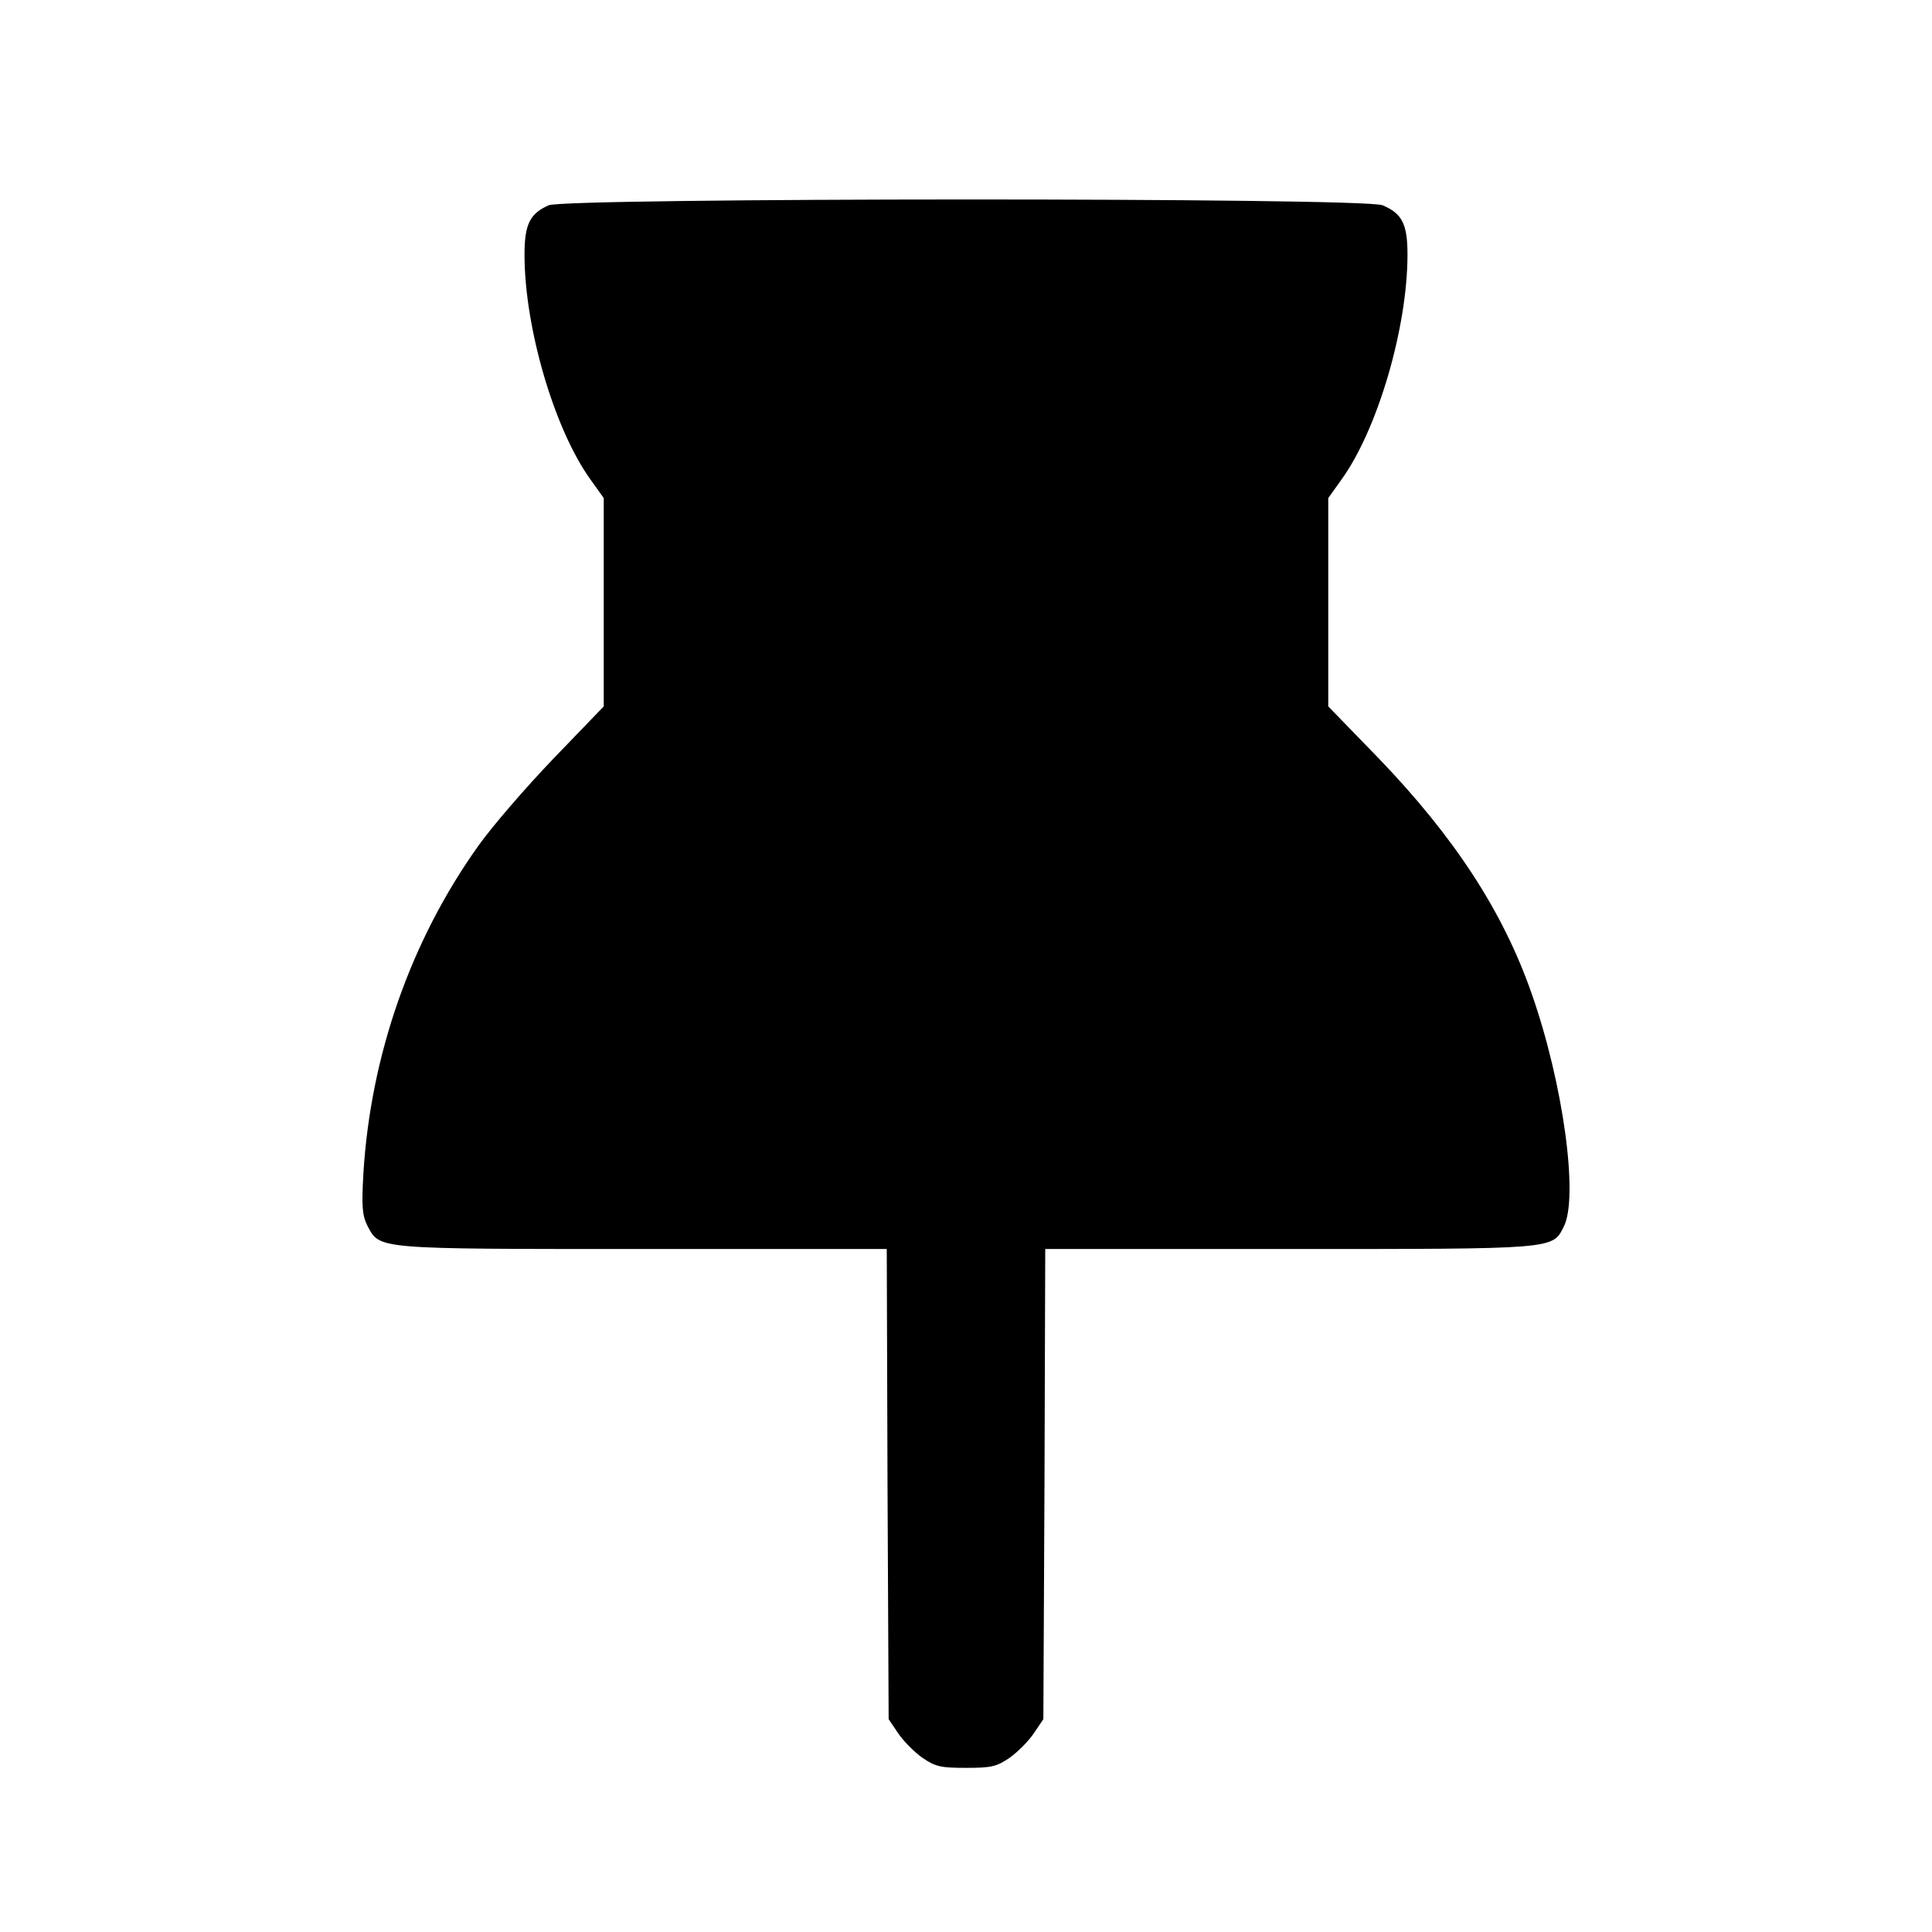
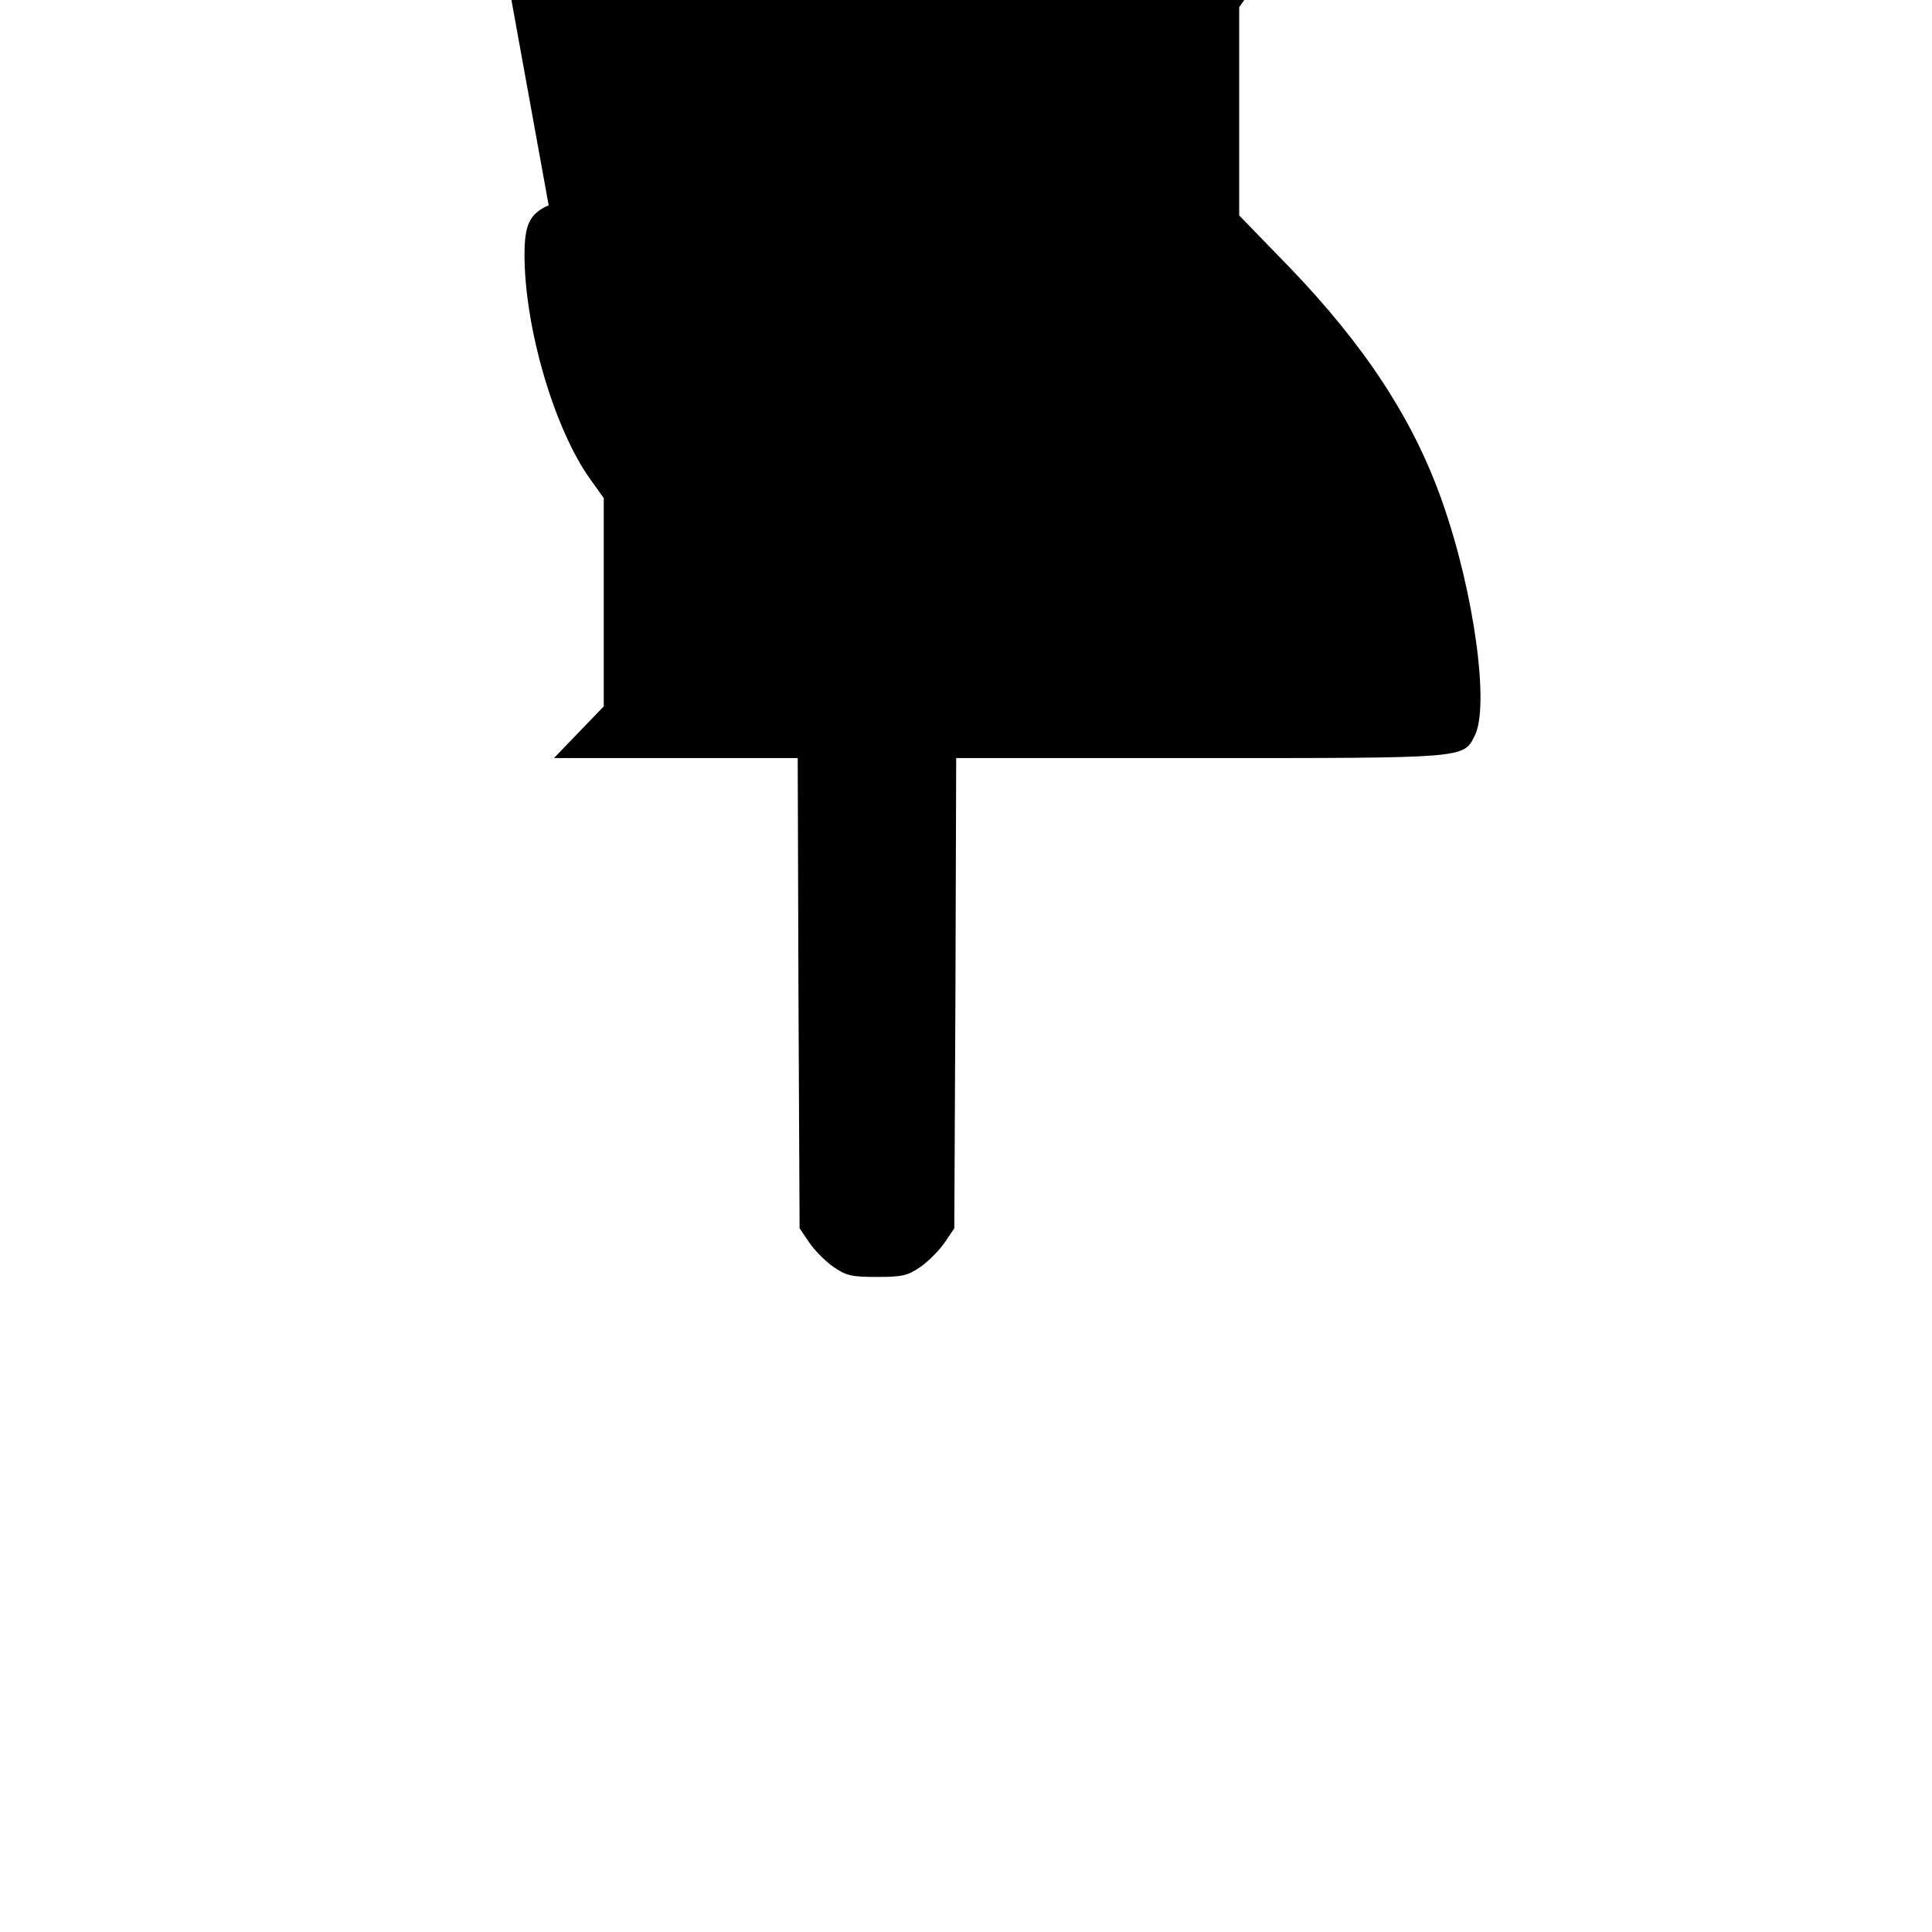
<svg xmlns="http://www.w3.org/2000/svg" version="1.0" width="512pt" height="512pt" viewBox="0 0 512 512" preserveAspectRatio="xMidYMid meet">
  <g transform="translate(0,512) scale(0.1,-0.1)" fill="#000000" stroke="none">
-     <path d="M1454 4576 c-50 -22 -64 -51 -64 -131 0 -193 79 -463 175 -596 l35 -49 0 -276 0 -276 -132 -137 c-73 -76 -163 -180 -200 -232 -180 -252 -286 -557 -305 -869 -5 -88 -3 -111 11 -139 33 -62 19 -61 730 -61 l646 0 2 -623 3 -623 25 -37 c14 -21 43 -50 64 -65 35 -24 49 -27 116 -27 67 0 81 3 116 27 21 15 50 44 64 65 l25 37 3 623 2 623 646 0 c707 0 698 -1 728 59 40 77 -1 379 -85 618 -76 218 -205 415 -406 624 l-133 137 0 276 0 276 35 49 c96 133 175 403 175 596 0 81 -14 109 -66 131 -49 21 -2163 20 -2210 0z" />
+     <path d="M1454 4576 c-50 -22 -64 -51 -64 -131 0 -193 79 -463 175 -596 l35 -49 0 -276 0 -276 -132 -137 l646 0 2 -623 3 -623 25 -37 c14 -21 43 -50 64 -65 35 -24 49 -27 116 -27 67 0 81 3 116 27 21 15 50 44 64 65 l25 37 3 623 2 623 646 0 c707 0 698 -1 728 59 40 77 -1 379 -85 618 -76 218 -205 415 -406 624 l-133 137 0 276 0 276 35 49 c96 133 175 403 175 596 0 81 -14 109 -66 131 -49 21 -2163 20 -2210 0z" />
  </g>
</svg>